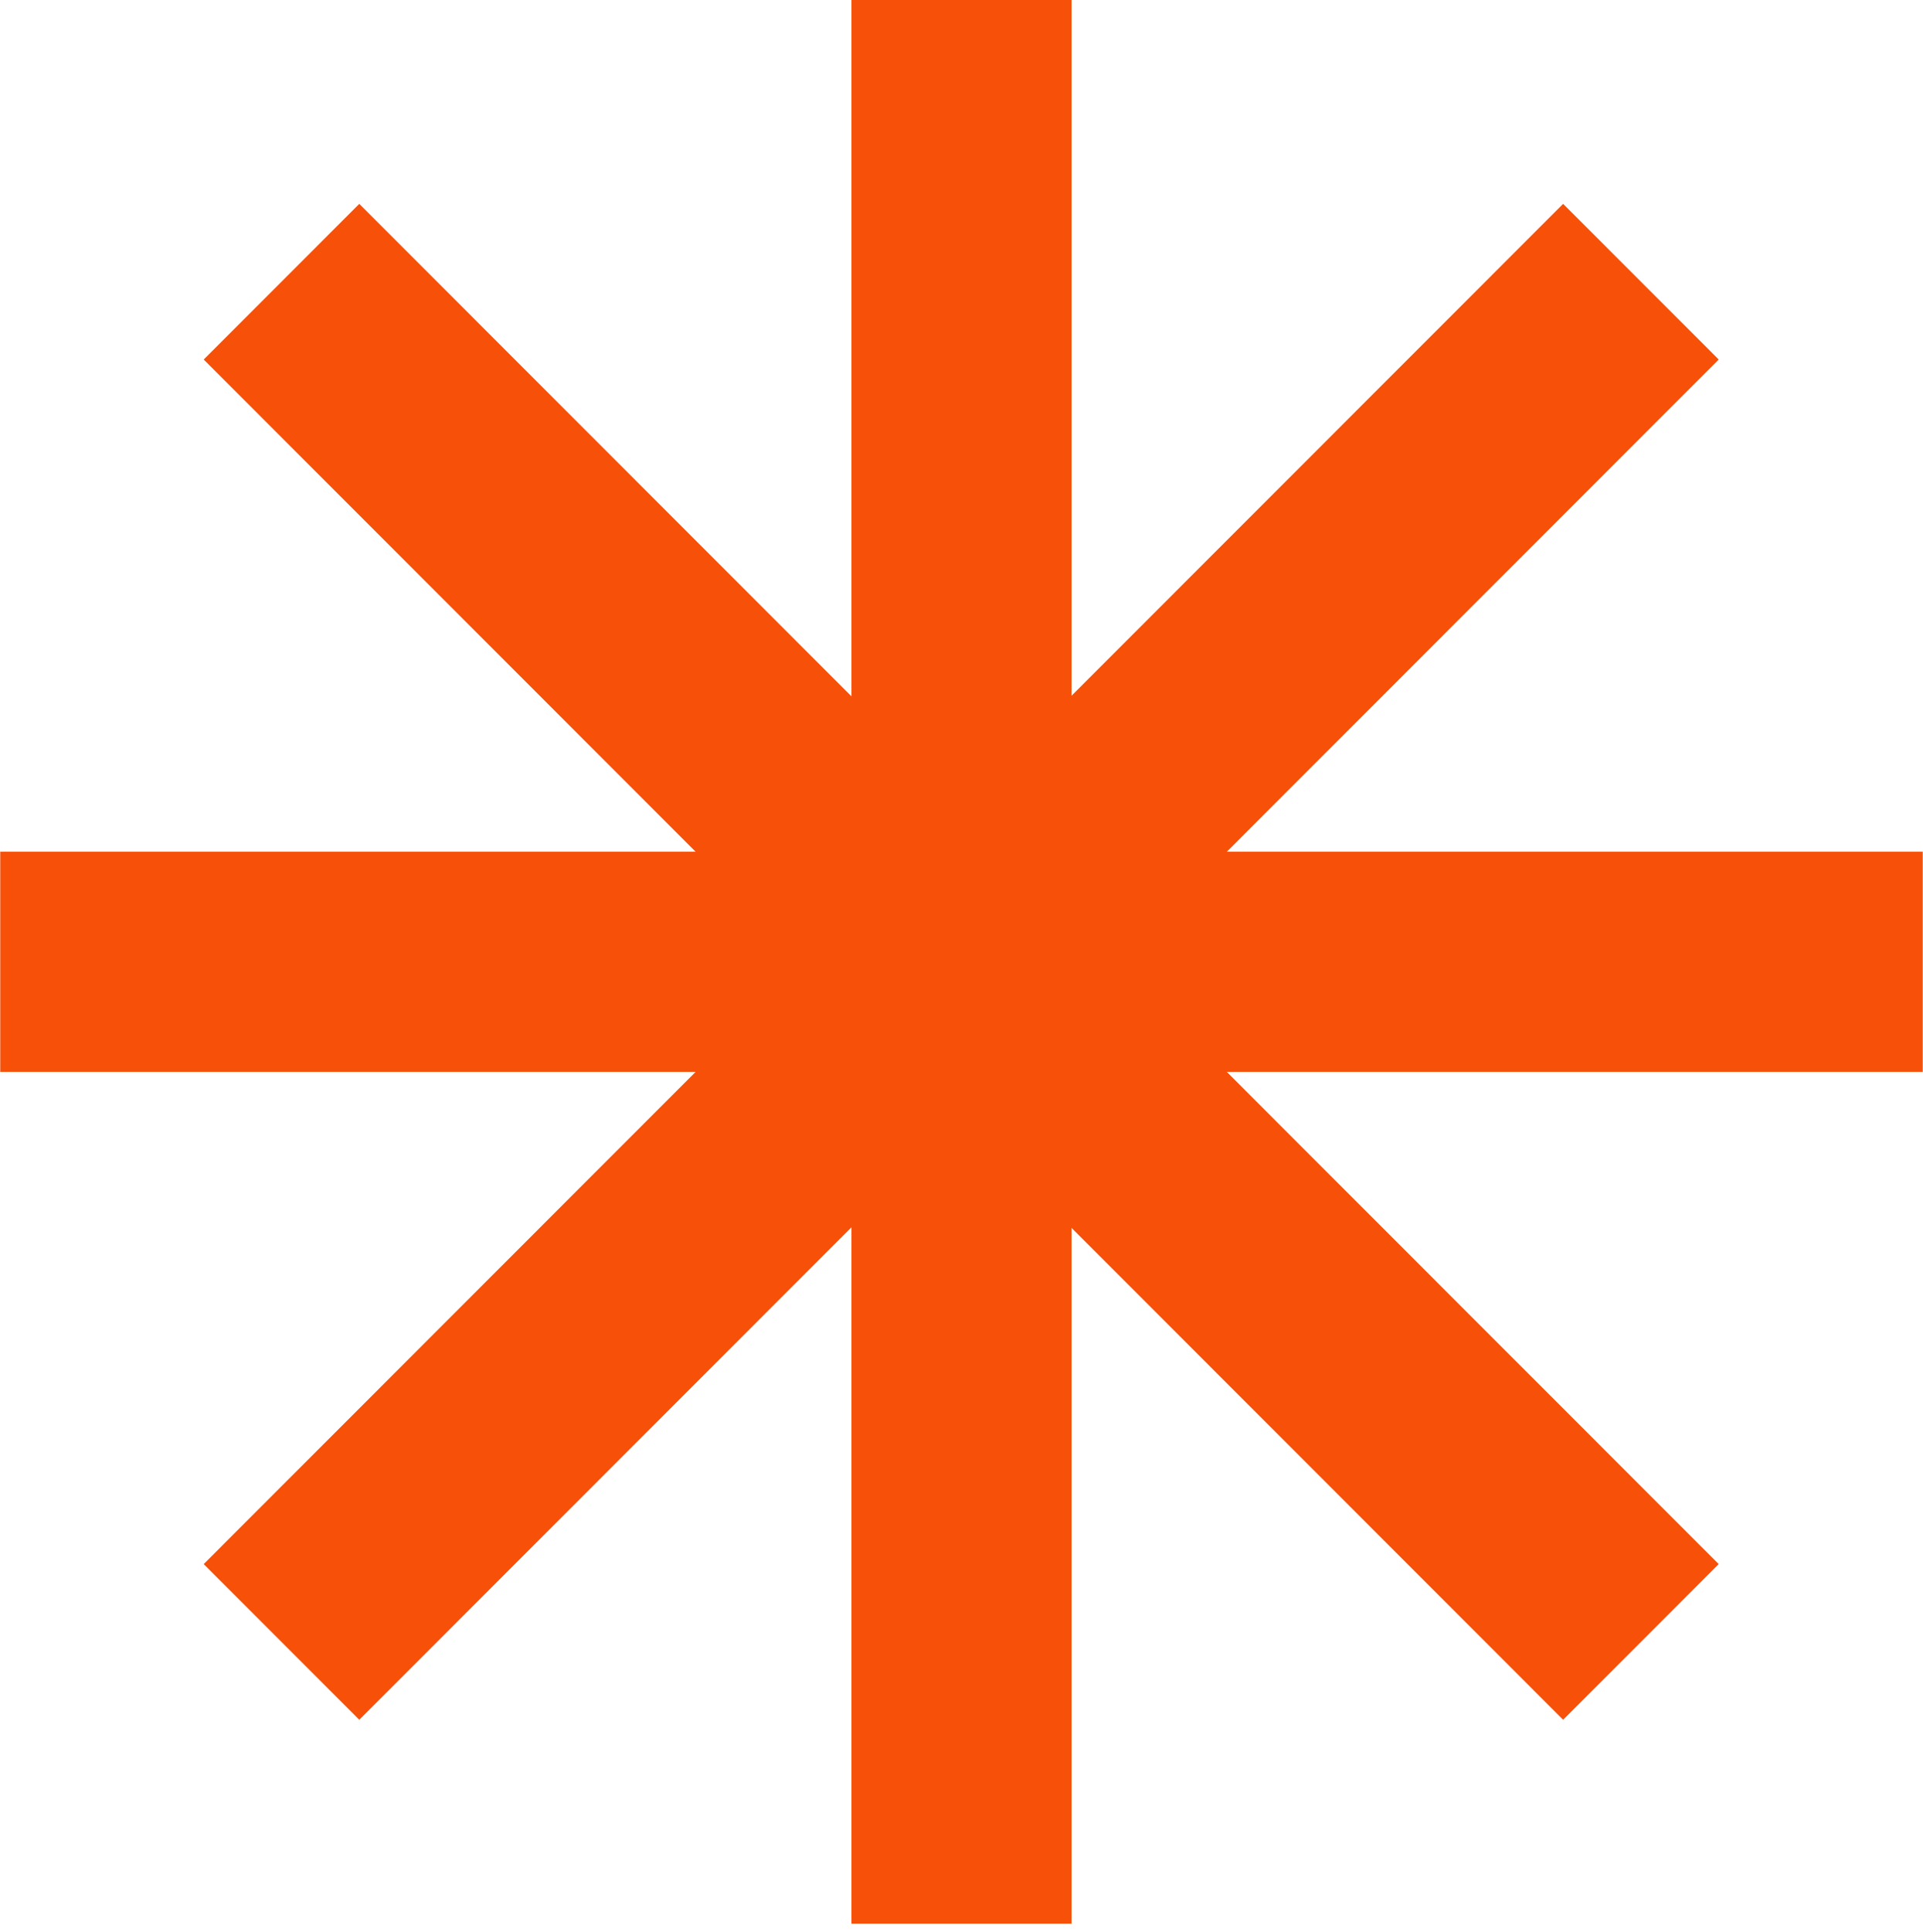
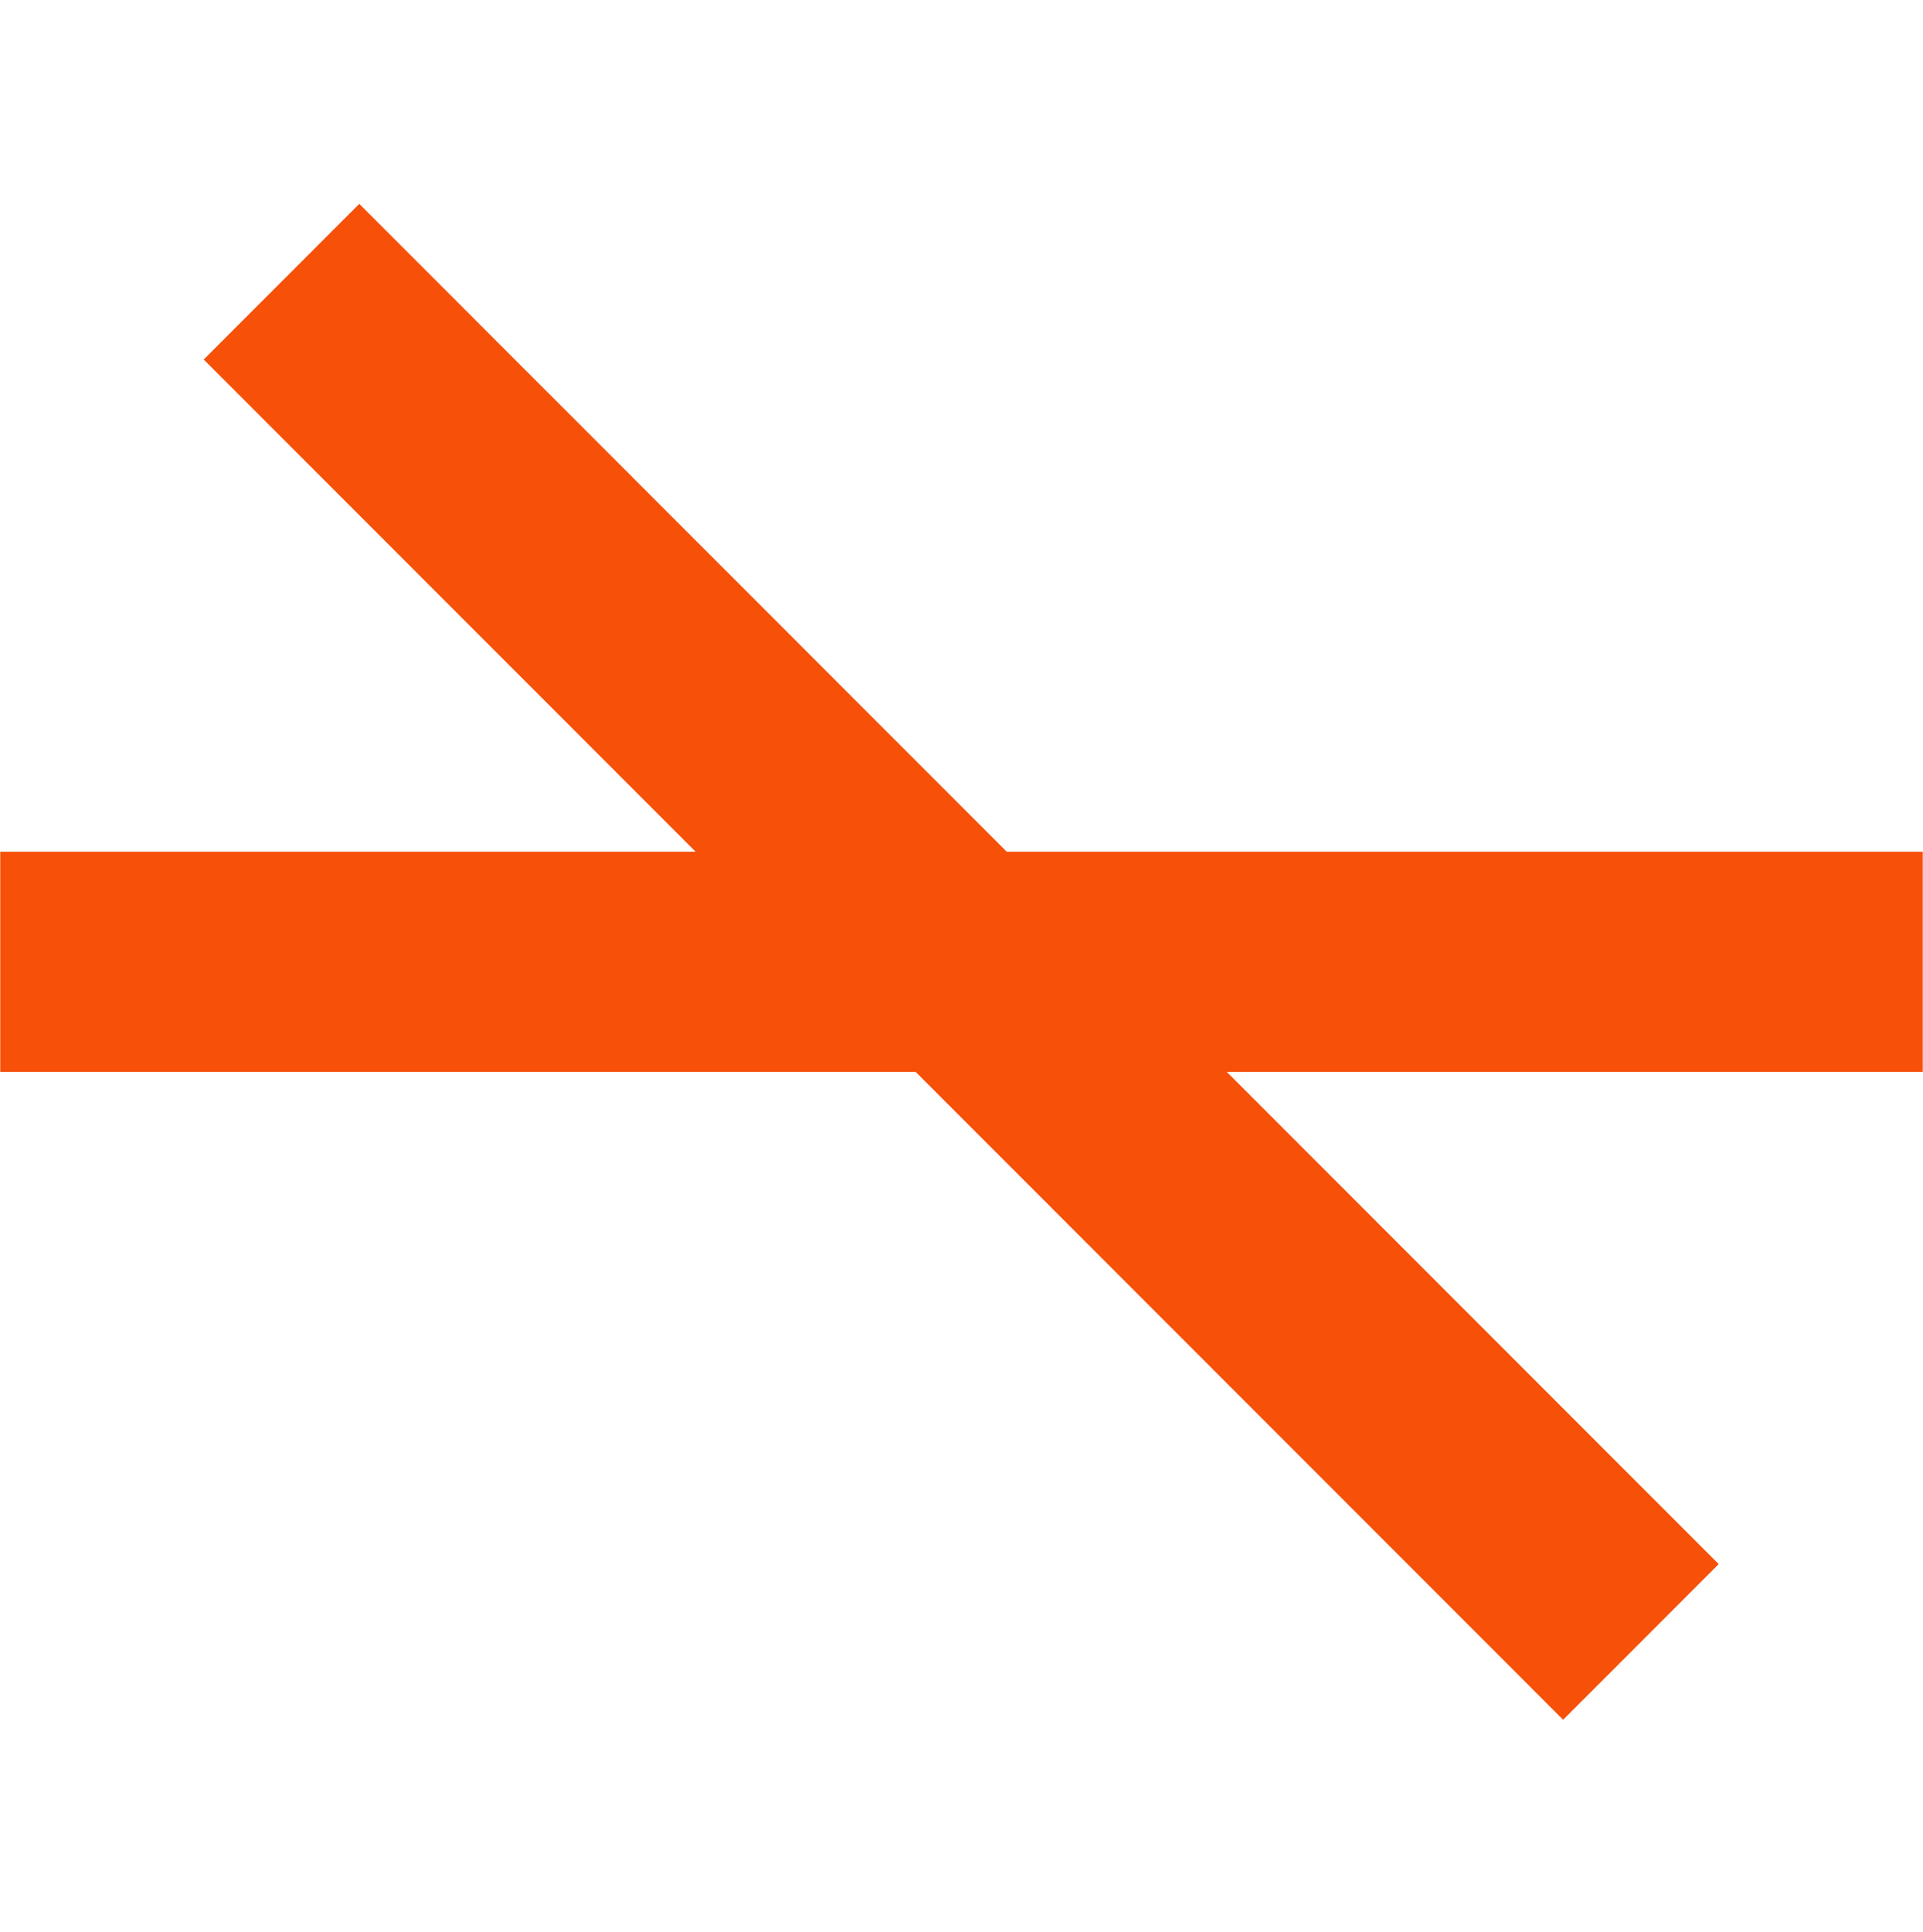
<svg xmlns="http://www.w3.org/2000/svg" width="228" height="229" viewBox="0 0 228 229" fill="none">
  <path d="M0.029 100.96H227.971V127.054H0.029V100.96Z" fill="#F65009" />
-   <path d="M100.957 0L127.043 0L127.043 228.016H100.957L100.957 0Z" fill="#F65009" />
-   <path d="M185.332 24.164L203.777 42.615L42.598 203.846L24.153 185.395L185.332 24.164Z" fill="#F65009" />
  <path d="M42.598 24.165L203.777 185.396L185.332 203.847L24.153 42.616L42.598 24.165Z" fill="#F65009" />
</svg>